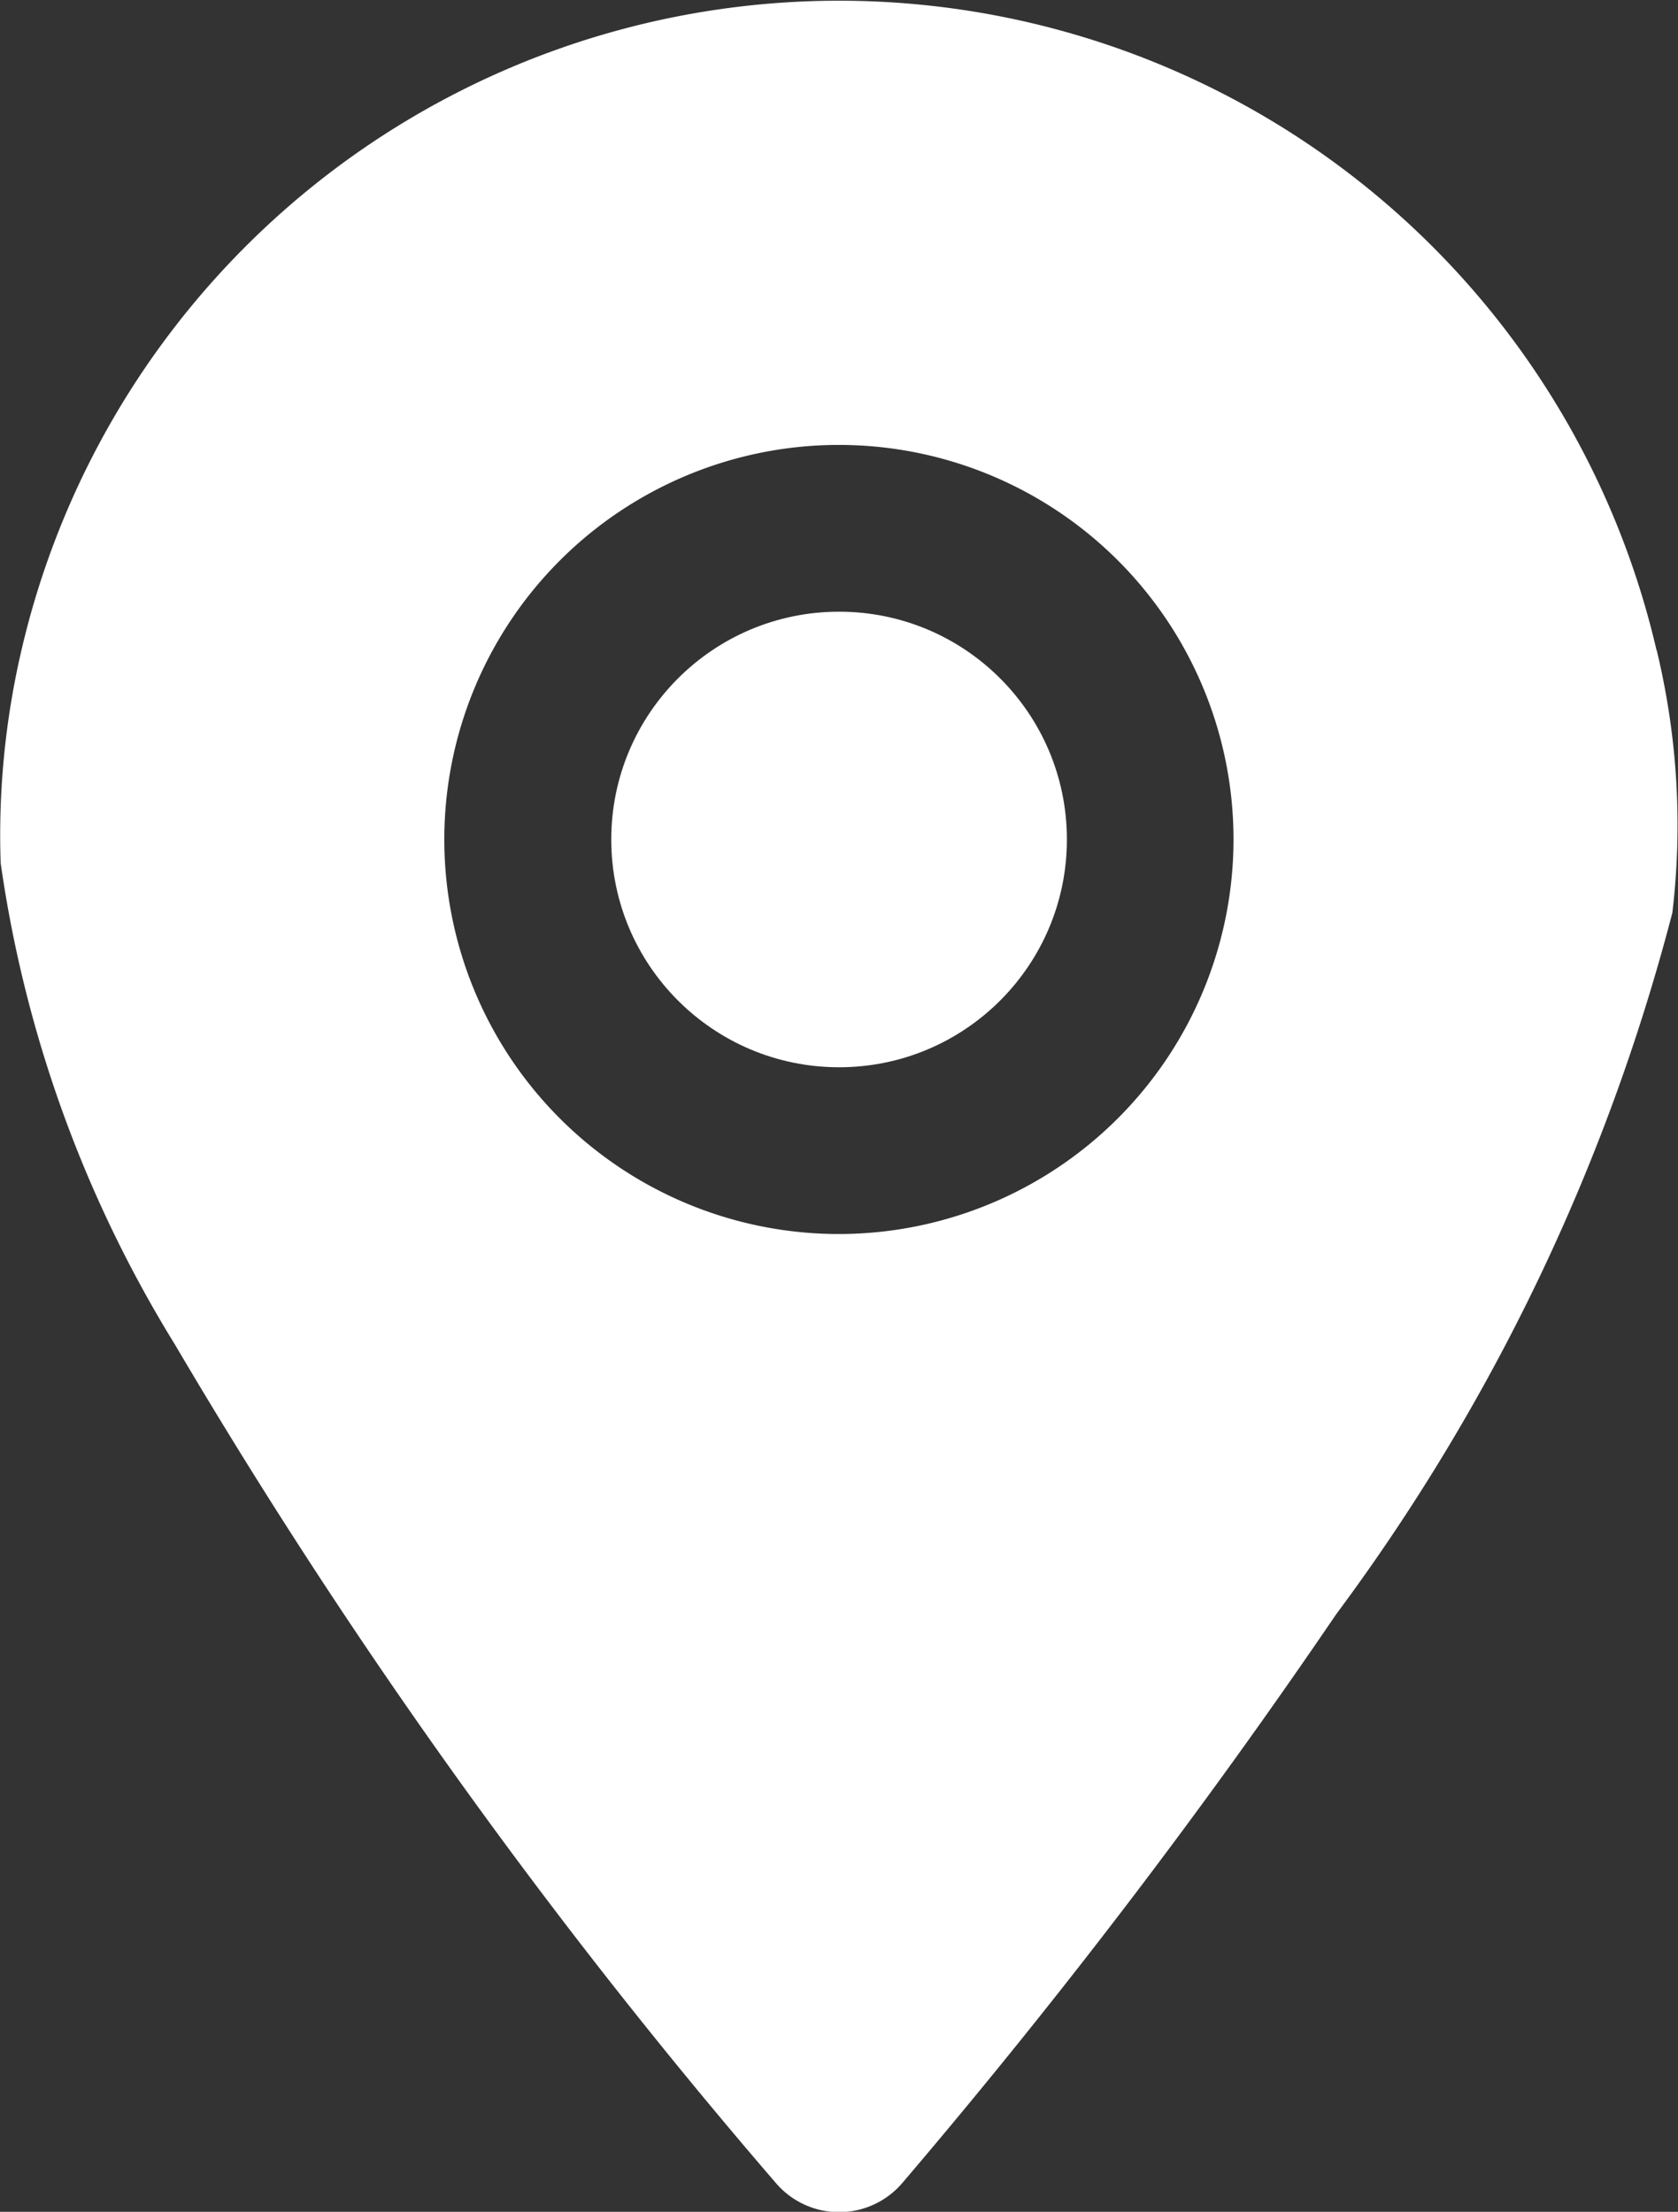
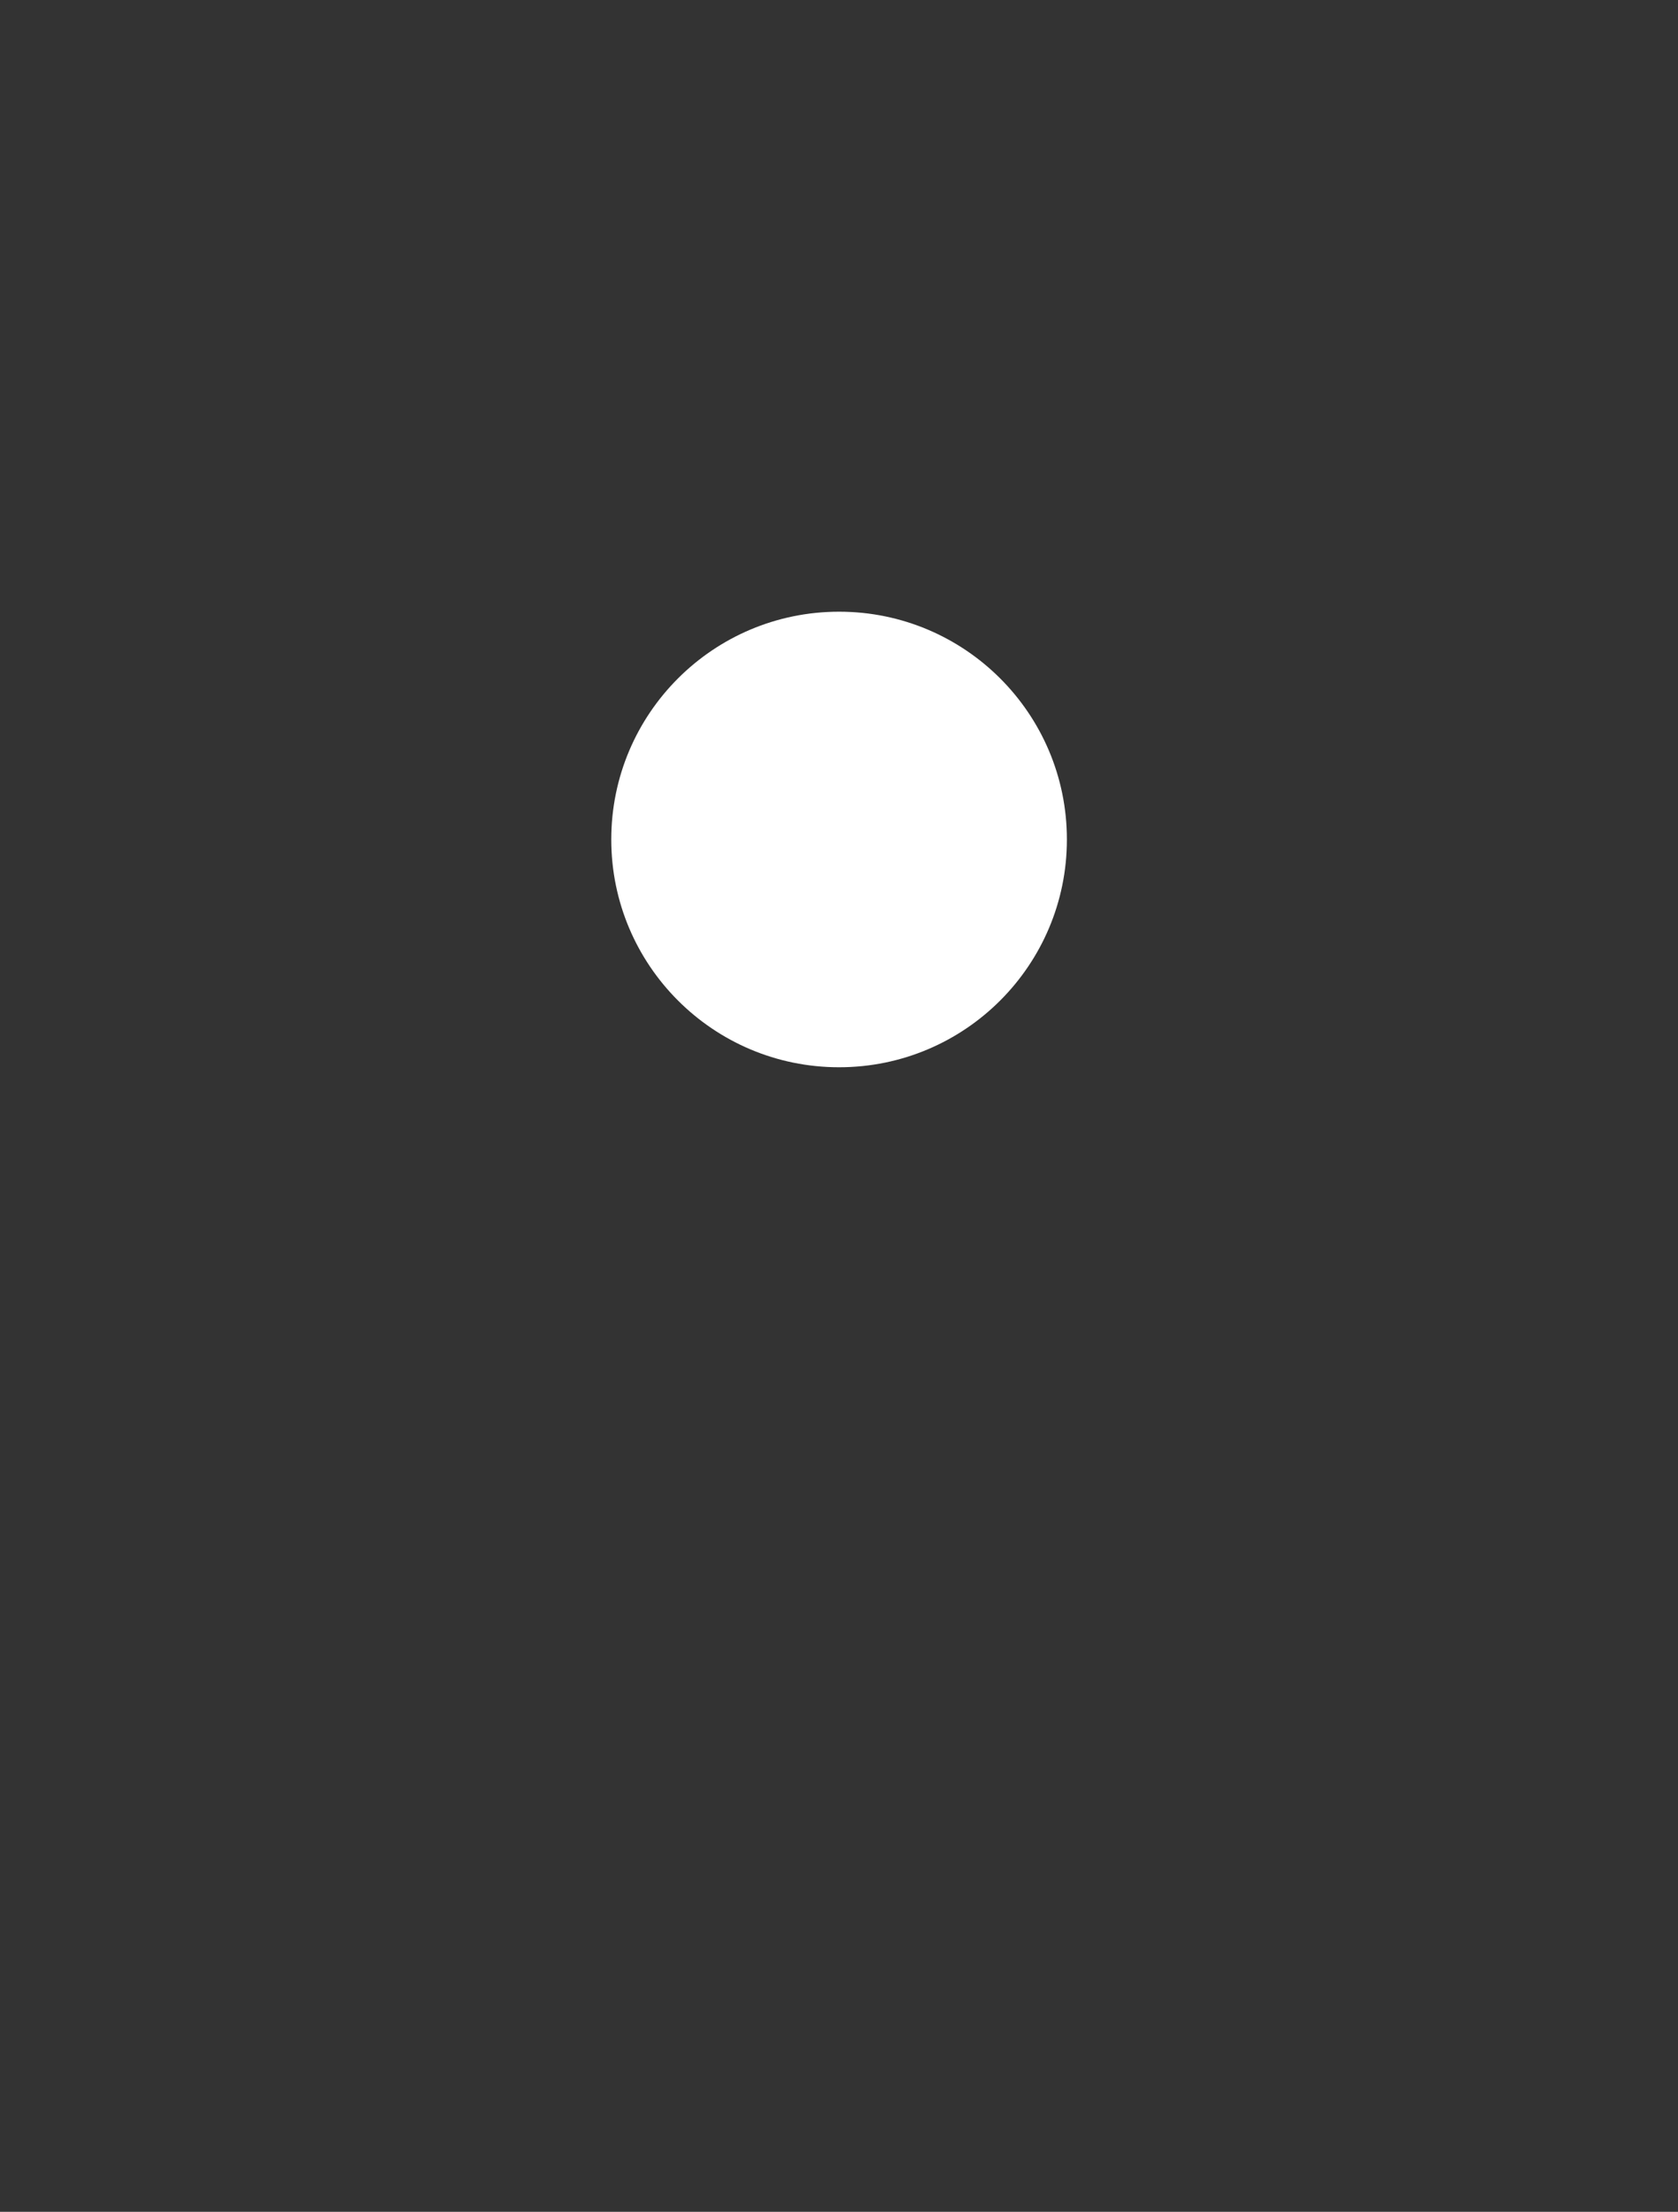
<svg xmlns="http://www.w3.org/2000/svg" width="10.091" height="13.303" viewBox="0 0 10.091 13.303">
  <rect x="0" y="0" width="10.091" height="13.303" fill="#333333" stroke="none" />
  <g id="Group_32760" data-name="Group 32760" transform="translate(-104.998 -24.955)">
    <circle id="Ellipse_21" data-name="Ellipse 21" cx="1.37" cy="1.37" r="1.37" transform="translate(108.674 28.634)" fill="#fff" />
-     <path id="Path_3673" data-name="Path 3673" d="M114.96,28.866a5.047,5.047,0,0,0-9.833,0,4.9,4.9,0,0,0-.125,1.28,7.537,7.537,0,0,0,1.047,2.894,34.684,34.684,0,0,0,3.616,5.046.5.5,0,0,0,.758,0,39.655,39.655,0,0,0,2.611-3.423,12.211,12.211,0,0,0,2.021-4.218,4.48,4.48,0,0,0-.094-1.579Zm-4.917,3.511A2.373,2.373,0,1,1,112.416,30,2.375,2.375,0,0,1,110.044,32.377Z" fill="#fff" />
  </g>
</svg>